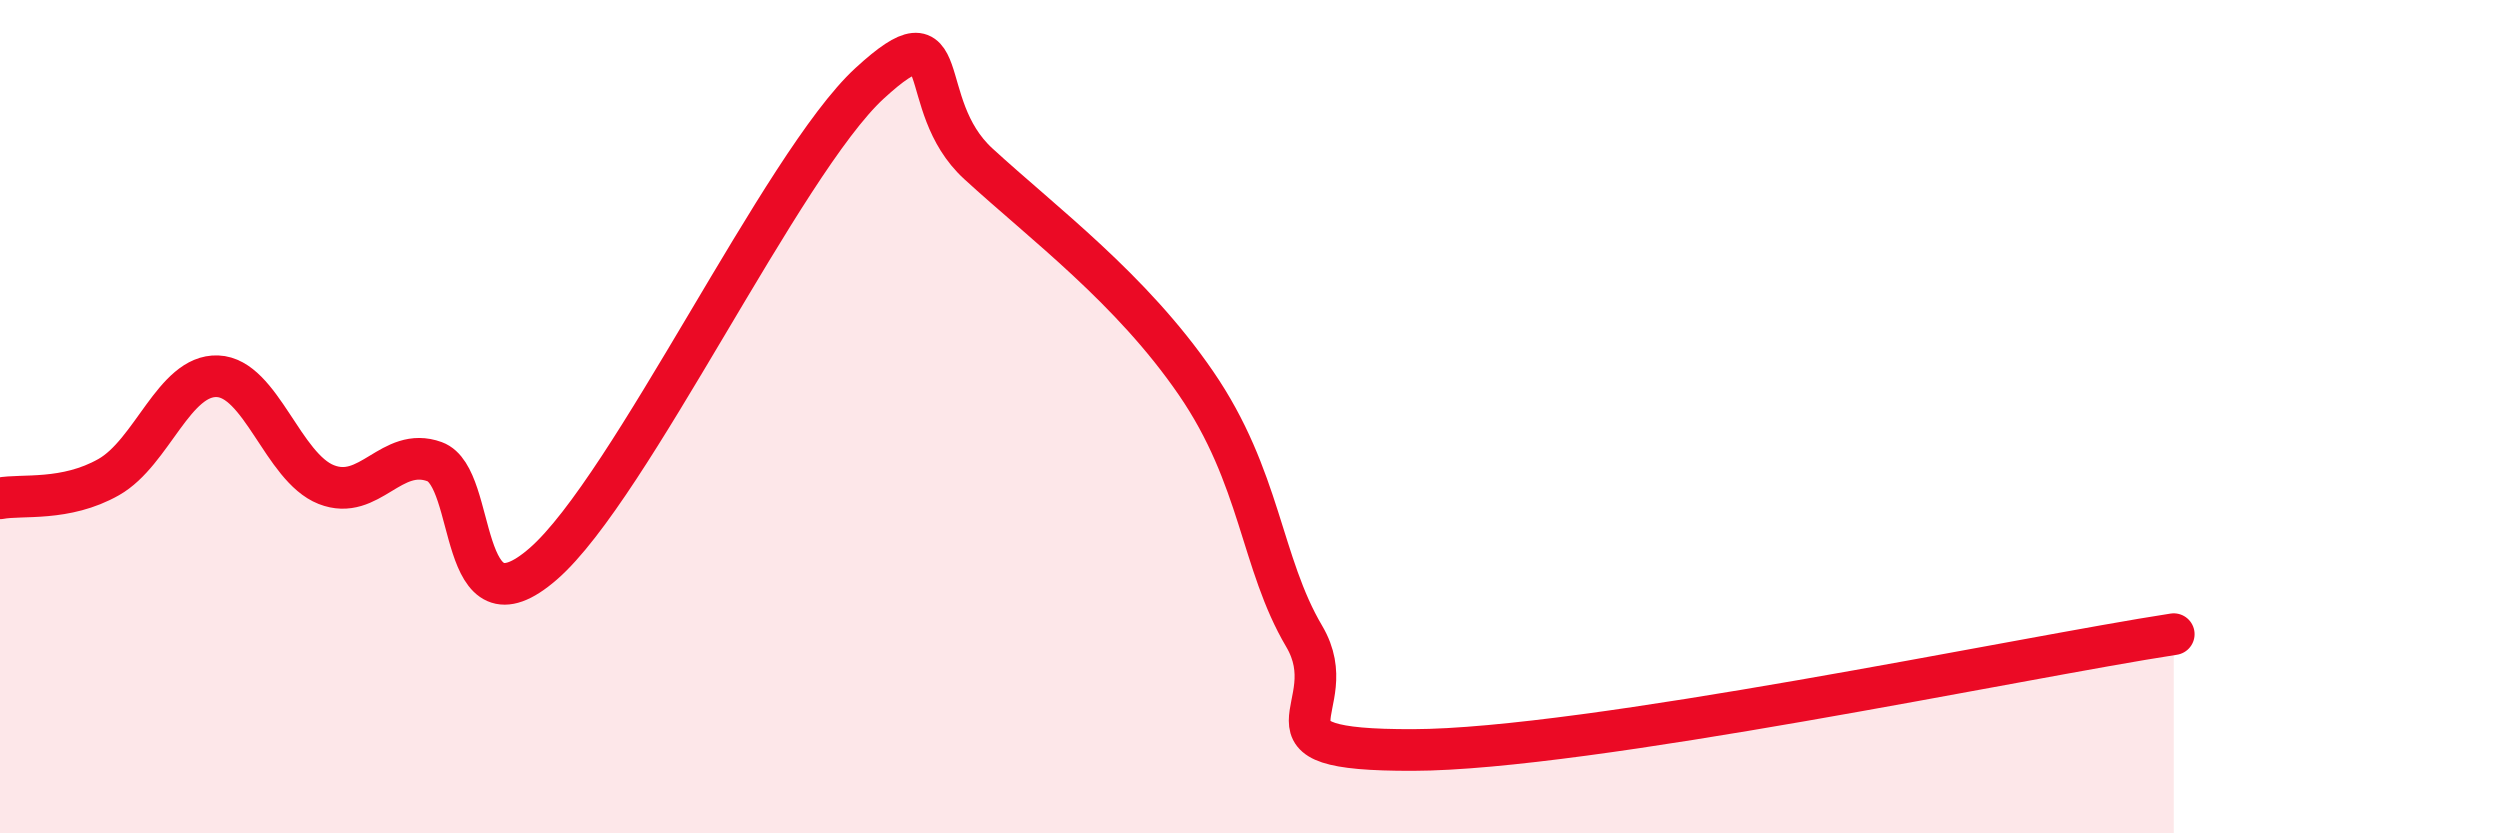
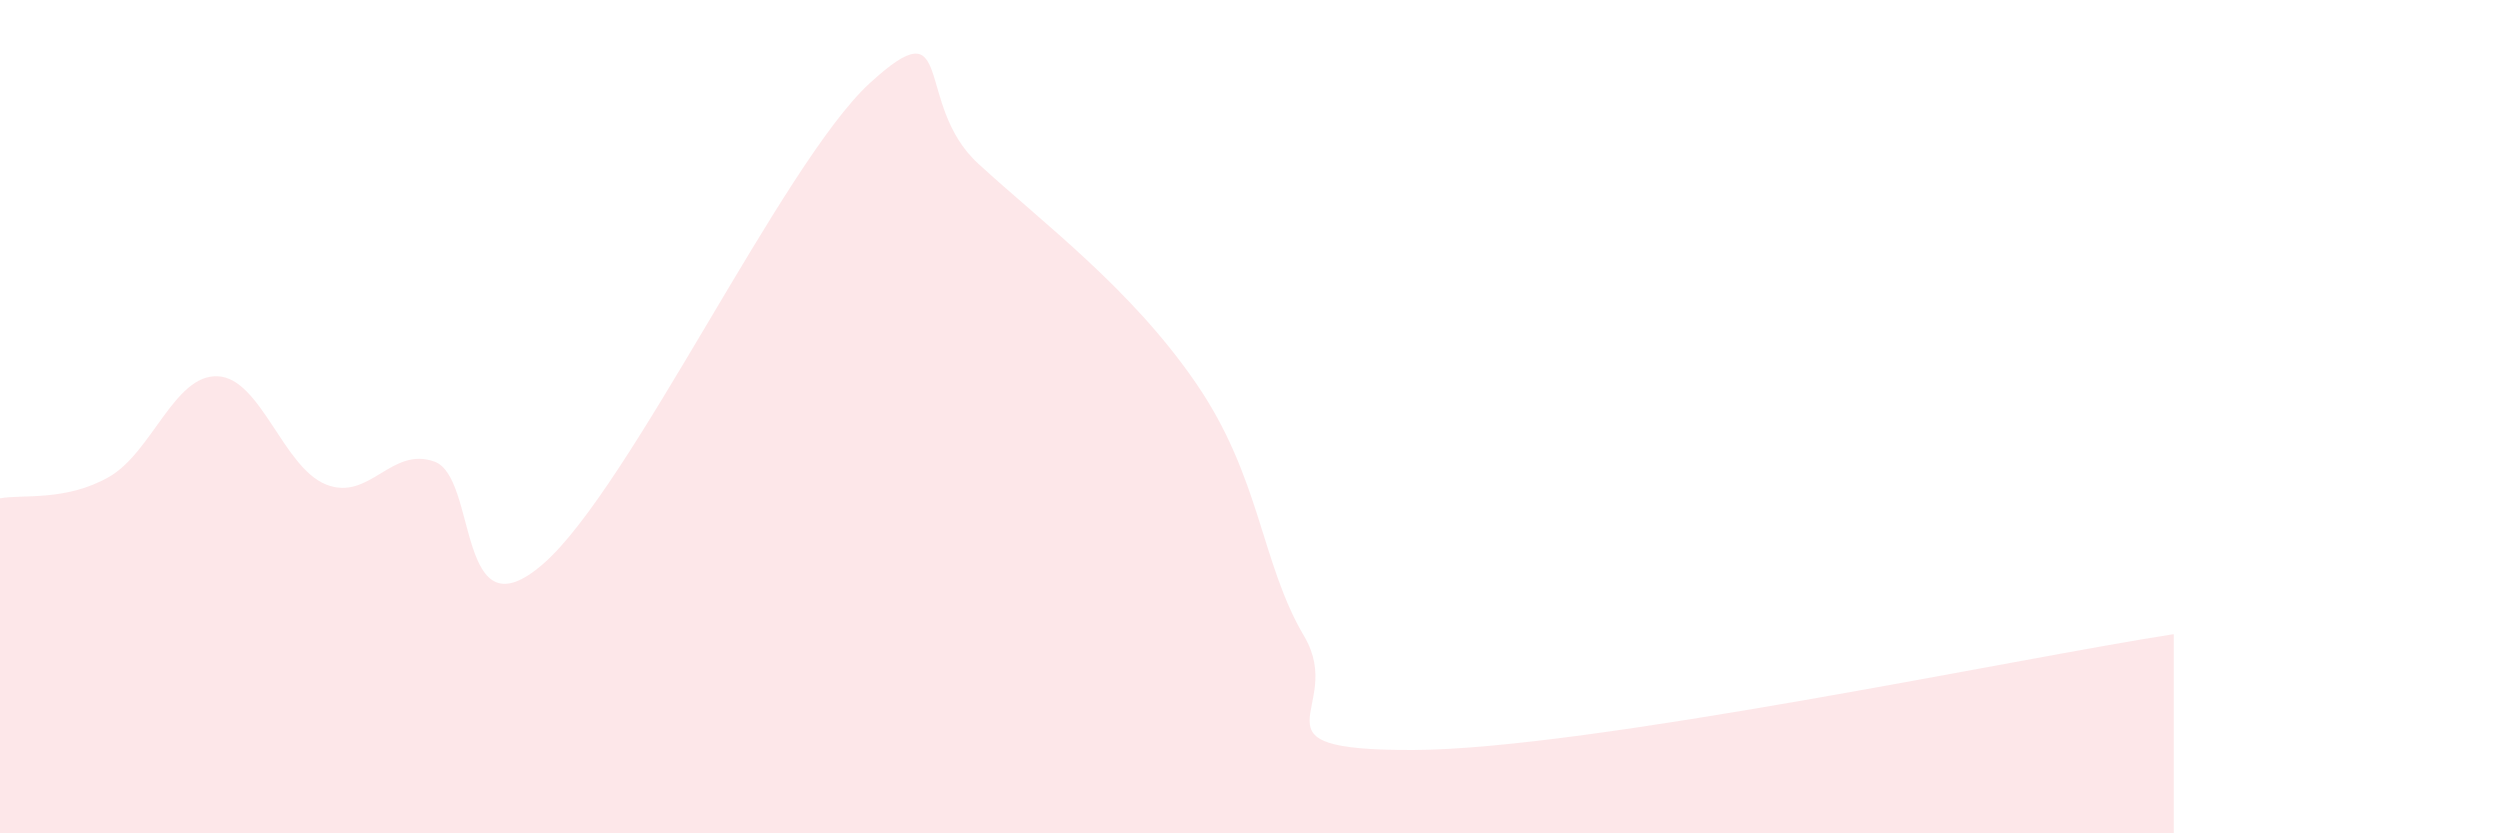
<svg xmlns="http://www.w3.org/2000/svg" width="60" height="20" viewBox="0 0 60 20">
  <path d="M 0,11.96 C 0.52,11.86 1.57,12.04 2.61,11.45 C 3.65,10.86 4.18,8.99 5.22,9.03 C 6.26,9.07 6.79,11.22 7.83,11.63 C 8.87,12.04 9.39,10.7 10.43,11.08 C 11.47,11.46 10.95,15.35 13.04,13.53 C 15.13,11.71 18.78,3.92 20.87,2 C 22.96,0.08 21.91,2.49 23.48,3.93 C 25.05,5.37 27.14,6.92 28.7,9.19 C 30.26,11.46 30.26,13.51 31.3,15.27 C 32.34,17.03 29.74,18.01 33.91,18 C 38.08,17.99 48.52,15.78 52.17,15.22L52.17 20L0 20Z" fill="#EB0A25" opacity="0.1" stroke-linecap="round" stroke-linejoin="round" />
-   <path d="M 0,11.96 C 0.52,11.86 1.57,12.04 2.61,11.45 C 3.65,10.86 4.18,8.99 5.22,9.03 C 6.26,9.07 6.79,11.22 7.83,11.63 C 8.87,12.04 9.39,10.7 10.43,11.08 C 11.47,11.46 10.95,15.35 13.04,13.53 C 15.13,11.71 18.78,3.92 20.87,2 C 22.96,0.08 21.91,2.49 23.48,3.93 C 25.05,5.37 27.14,6.92 28.7,9.19 C 30.26,11.46 30.26,13.51 31.3,15.27 C 32.34,17.03 29.74,18.01 33.91,18 C 38.08,17.99 48.52,15.78 52.17,15.22" stroke="#EB0A25" stroke-width="1" fill="none" stroke-linecap="round" stroke-linejoin="round" />
</svg>